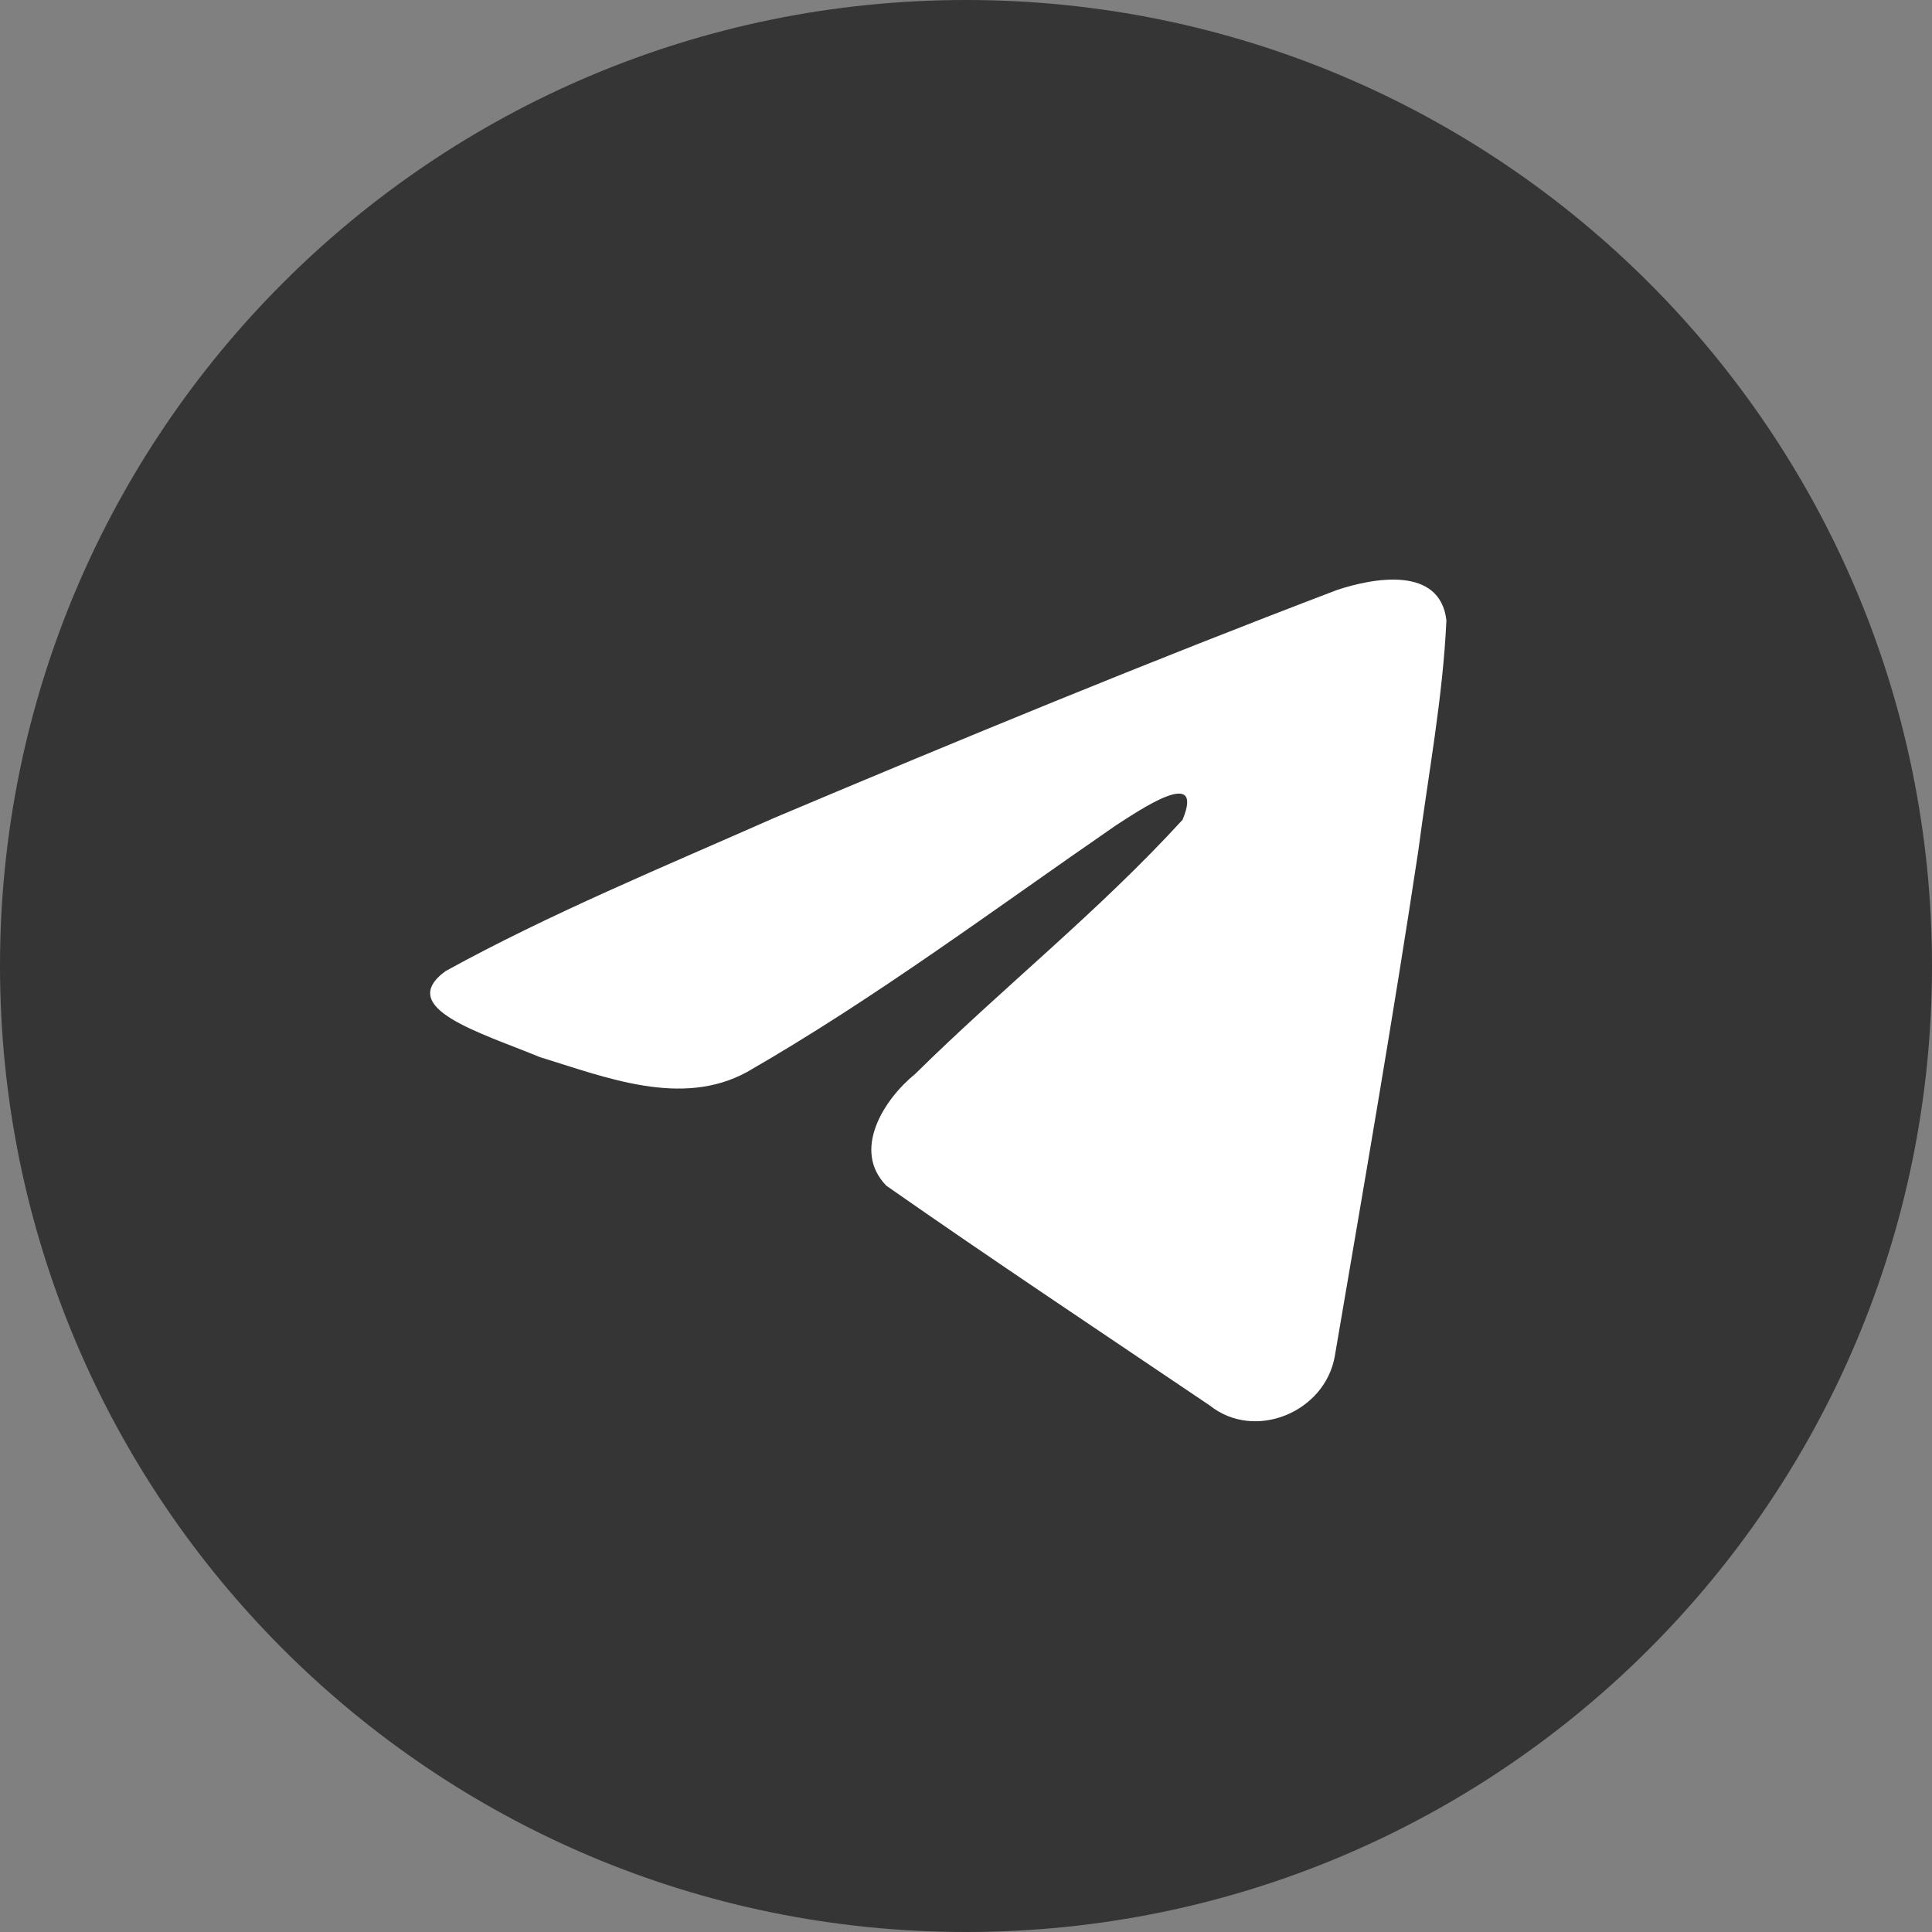
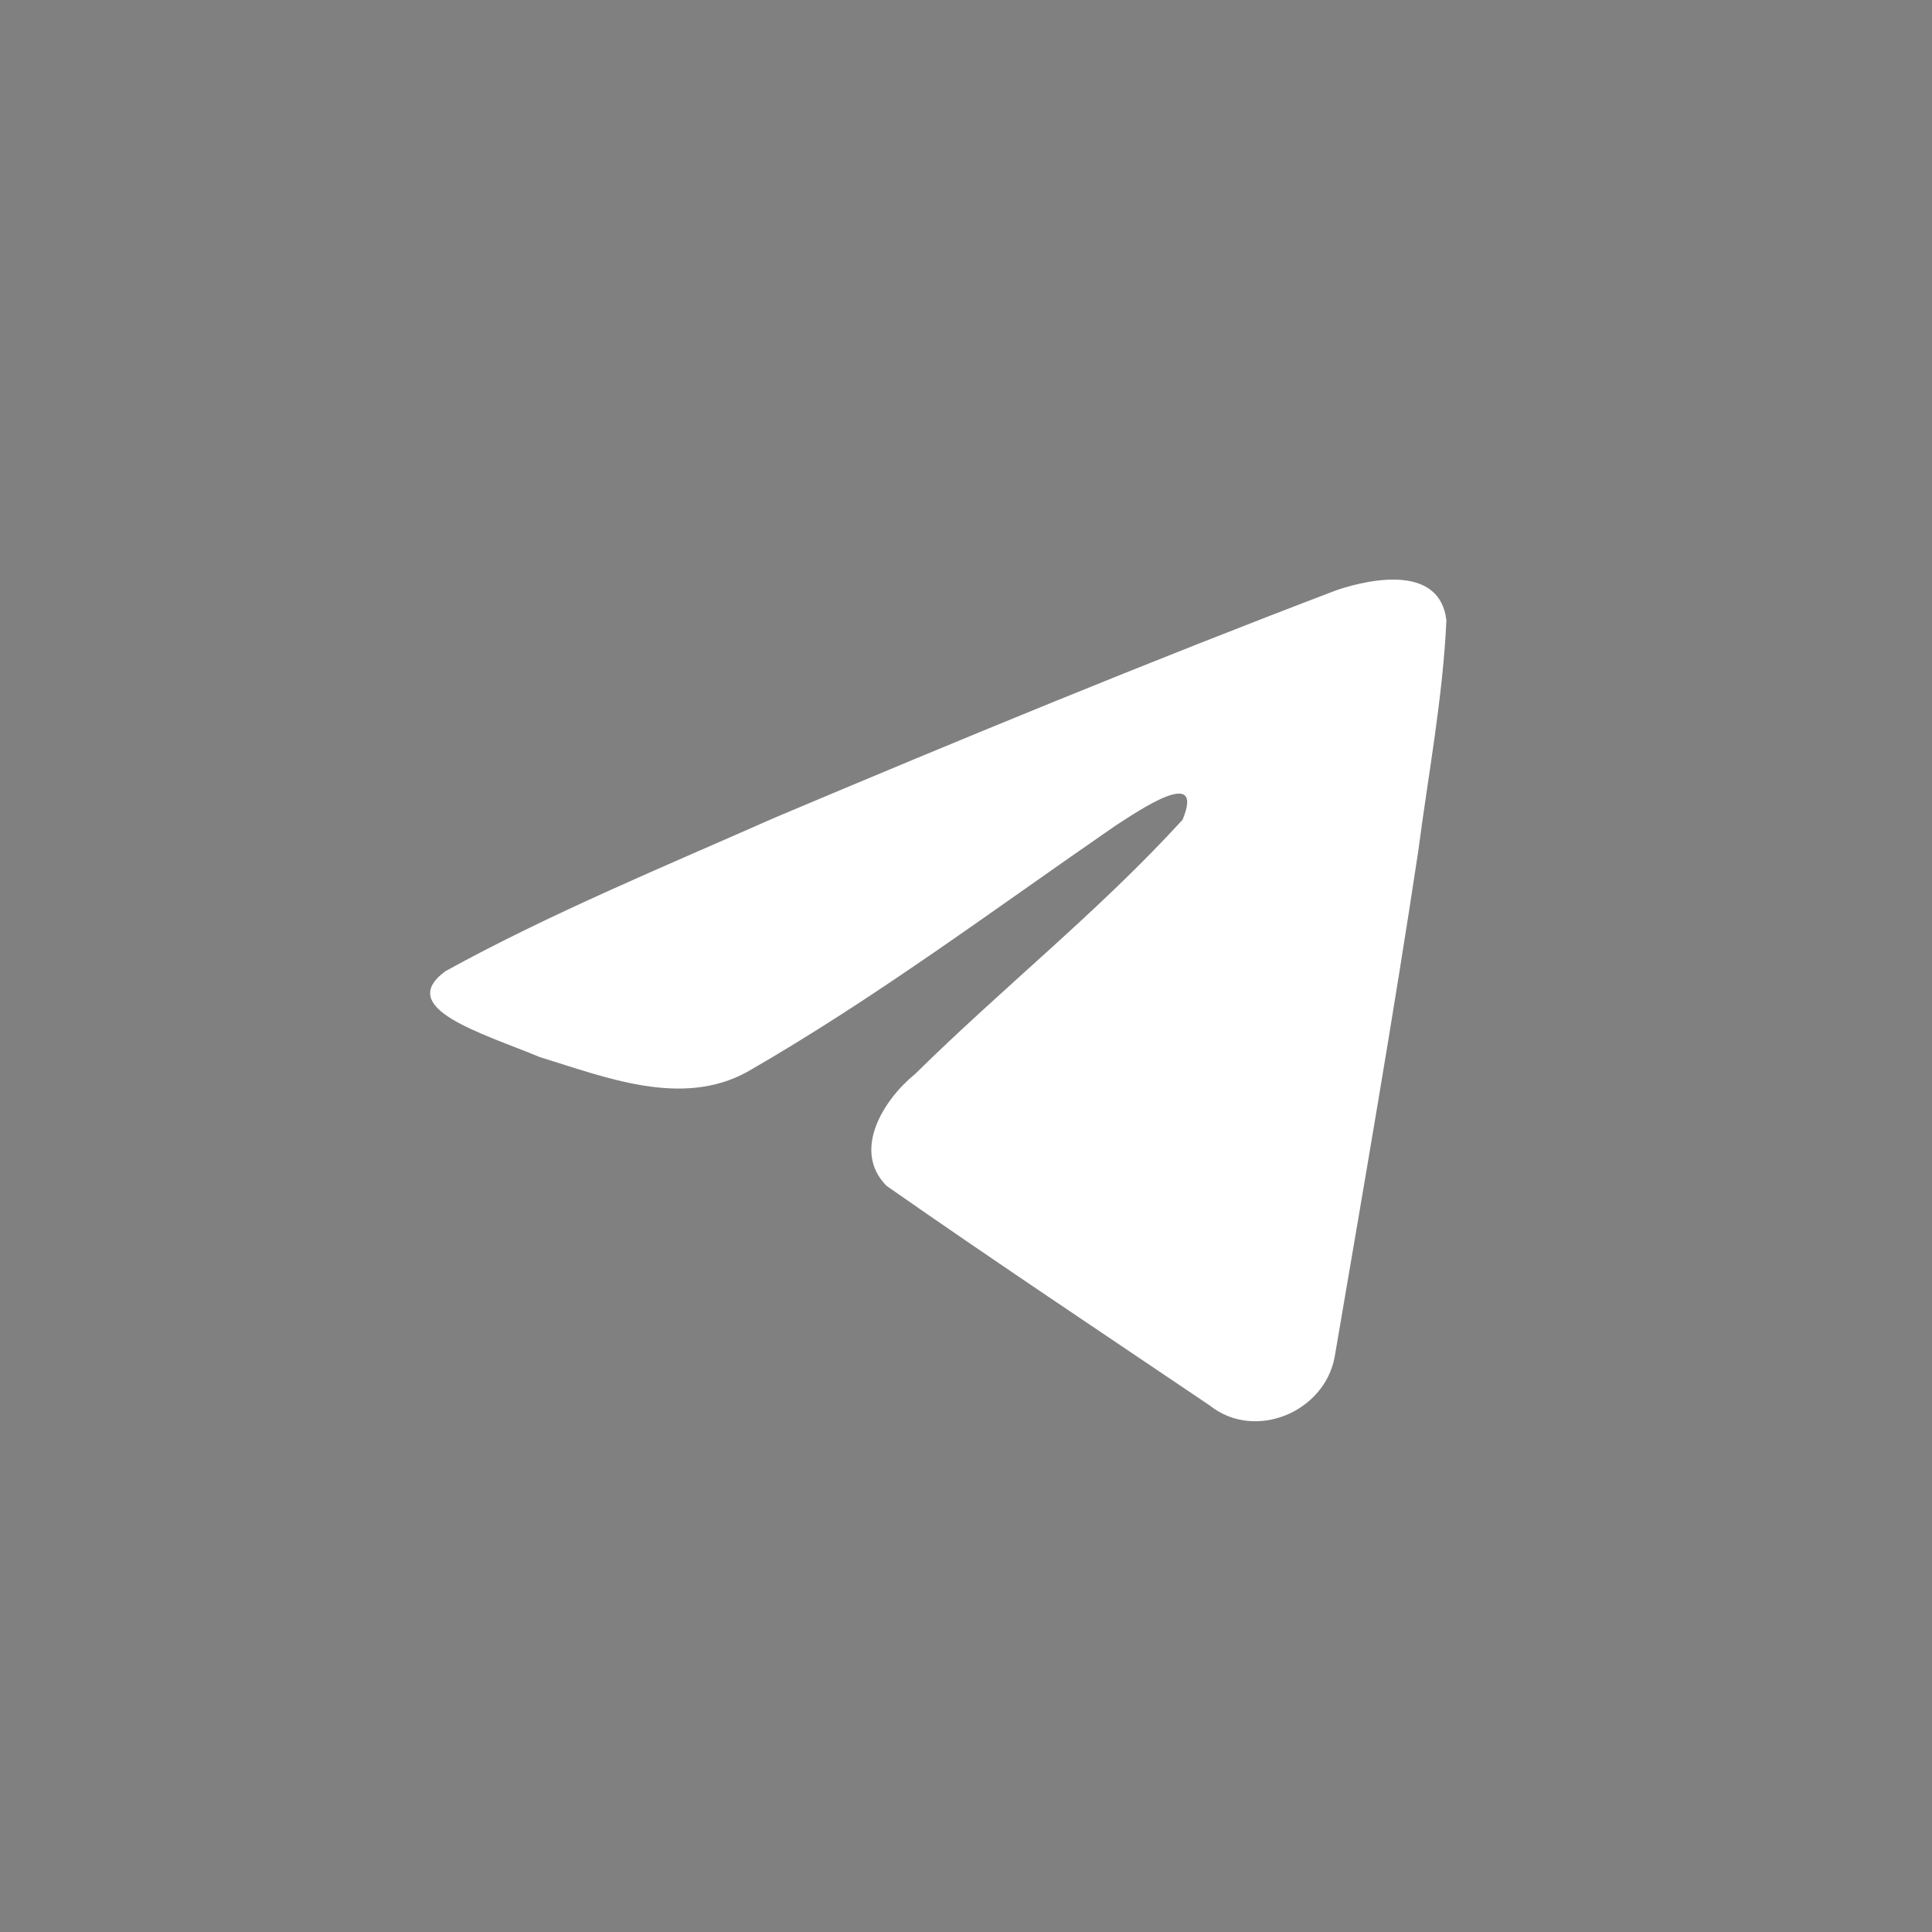
<svg xmlns="http://www.w3.org/2000/svg" width="32" height="32" viewBox="0 0 32 32" fill="none">
  <rect x="0" y="0" width="32" height="32" fill="#808080" stroke="none" />
-   <path fill-rule="evenodd" clip-rule="evenodd" d="M0 16C0 7.163 7.163 0 16 0C24.837 0 32 7.163 32 16C32 24.837 24.837 32 16 32C7.163 32 0 24.837 0 16Z" fill="#353535" />
  <path d="M7.379 16.085C9.101 15.136 11.023 14.344 12.819 13.549C15.909 12.245 19.011 10.965 22.145 9.772C22.755 9.569 23.85 9.371 23.957 10.274C23.899 11.553 23.657 12.824 23.491 14.096C23.069 16.892 22.583 19.678 22.108 22.465C21.944 23.393 20.781 23.873 20.037 23.279C18.249 22.071 16.448 20.875 14.682 19.64C14.104 19.052 14.64 18.208 15.157 17.789C16.63 16.337 18.191 15.104 19.587 13.578C19.963 12.669 18.851 13.435 18.484 13.67C16.468 15.059 14.501 16.533 12.376 17.754C11.29 18.352 10.024 17.841 8.939 17.508C7.966 17.105 6.54 16.699 7.379 16.085L7.379 16.085Z" fill="white" />
</svg>